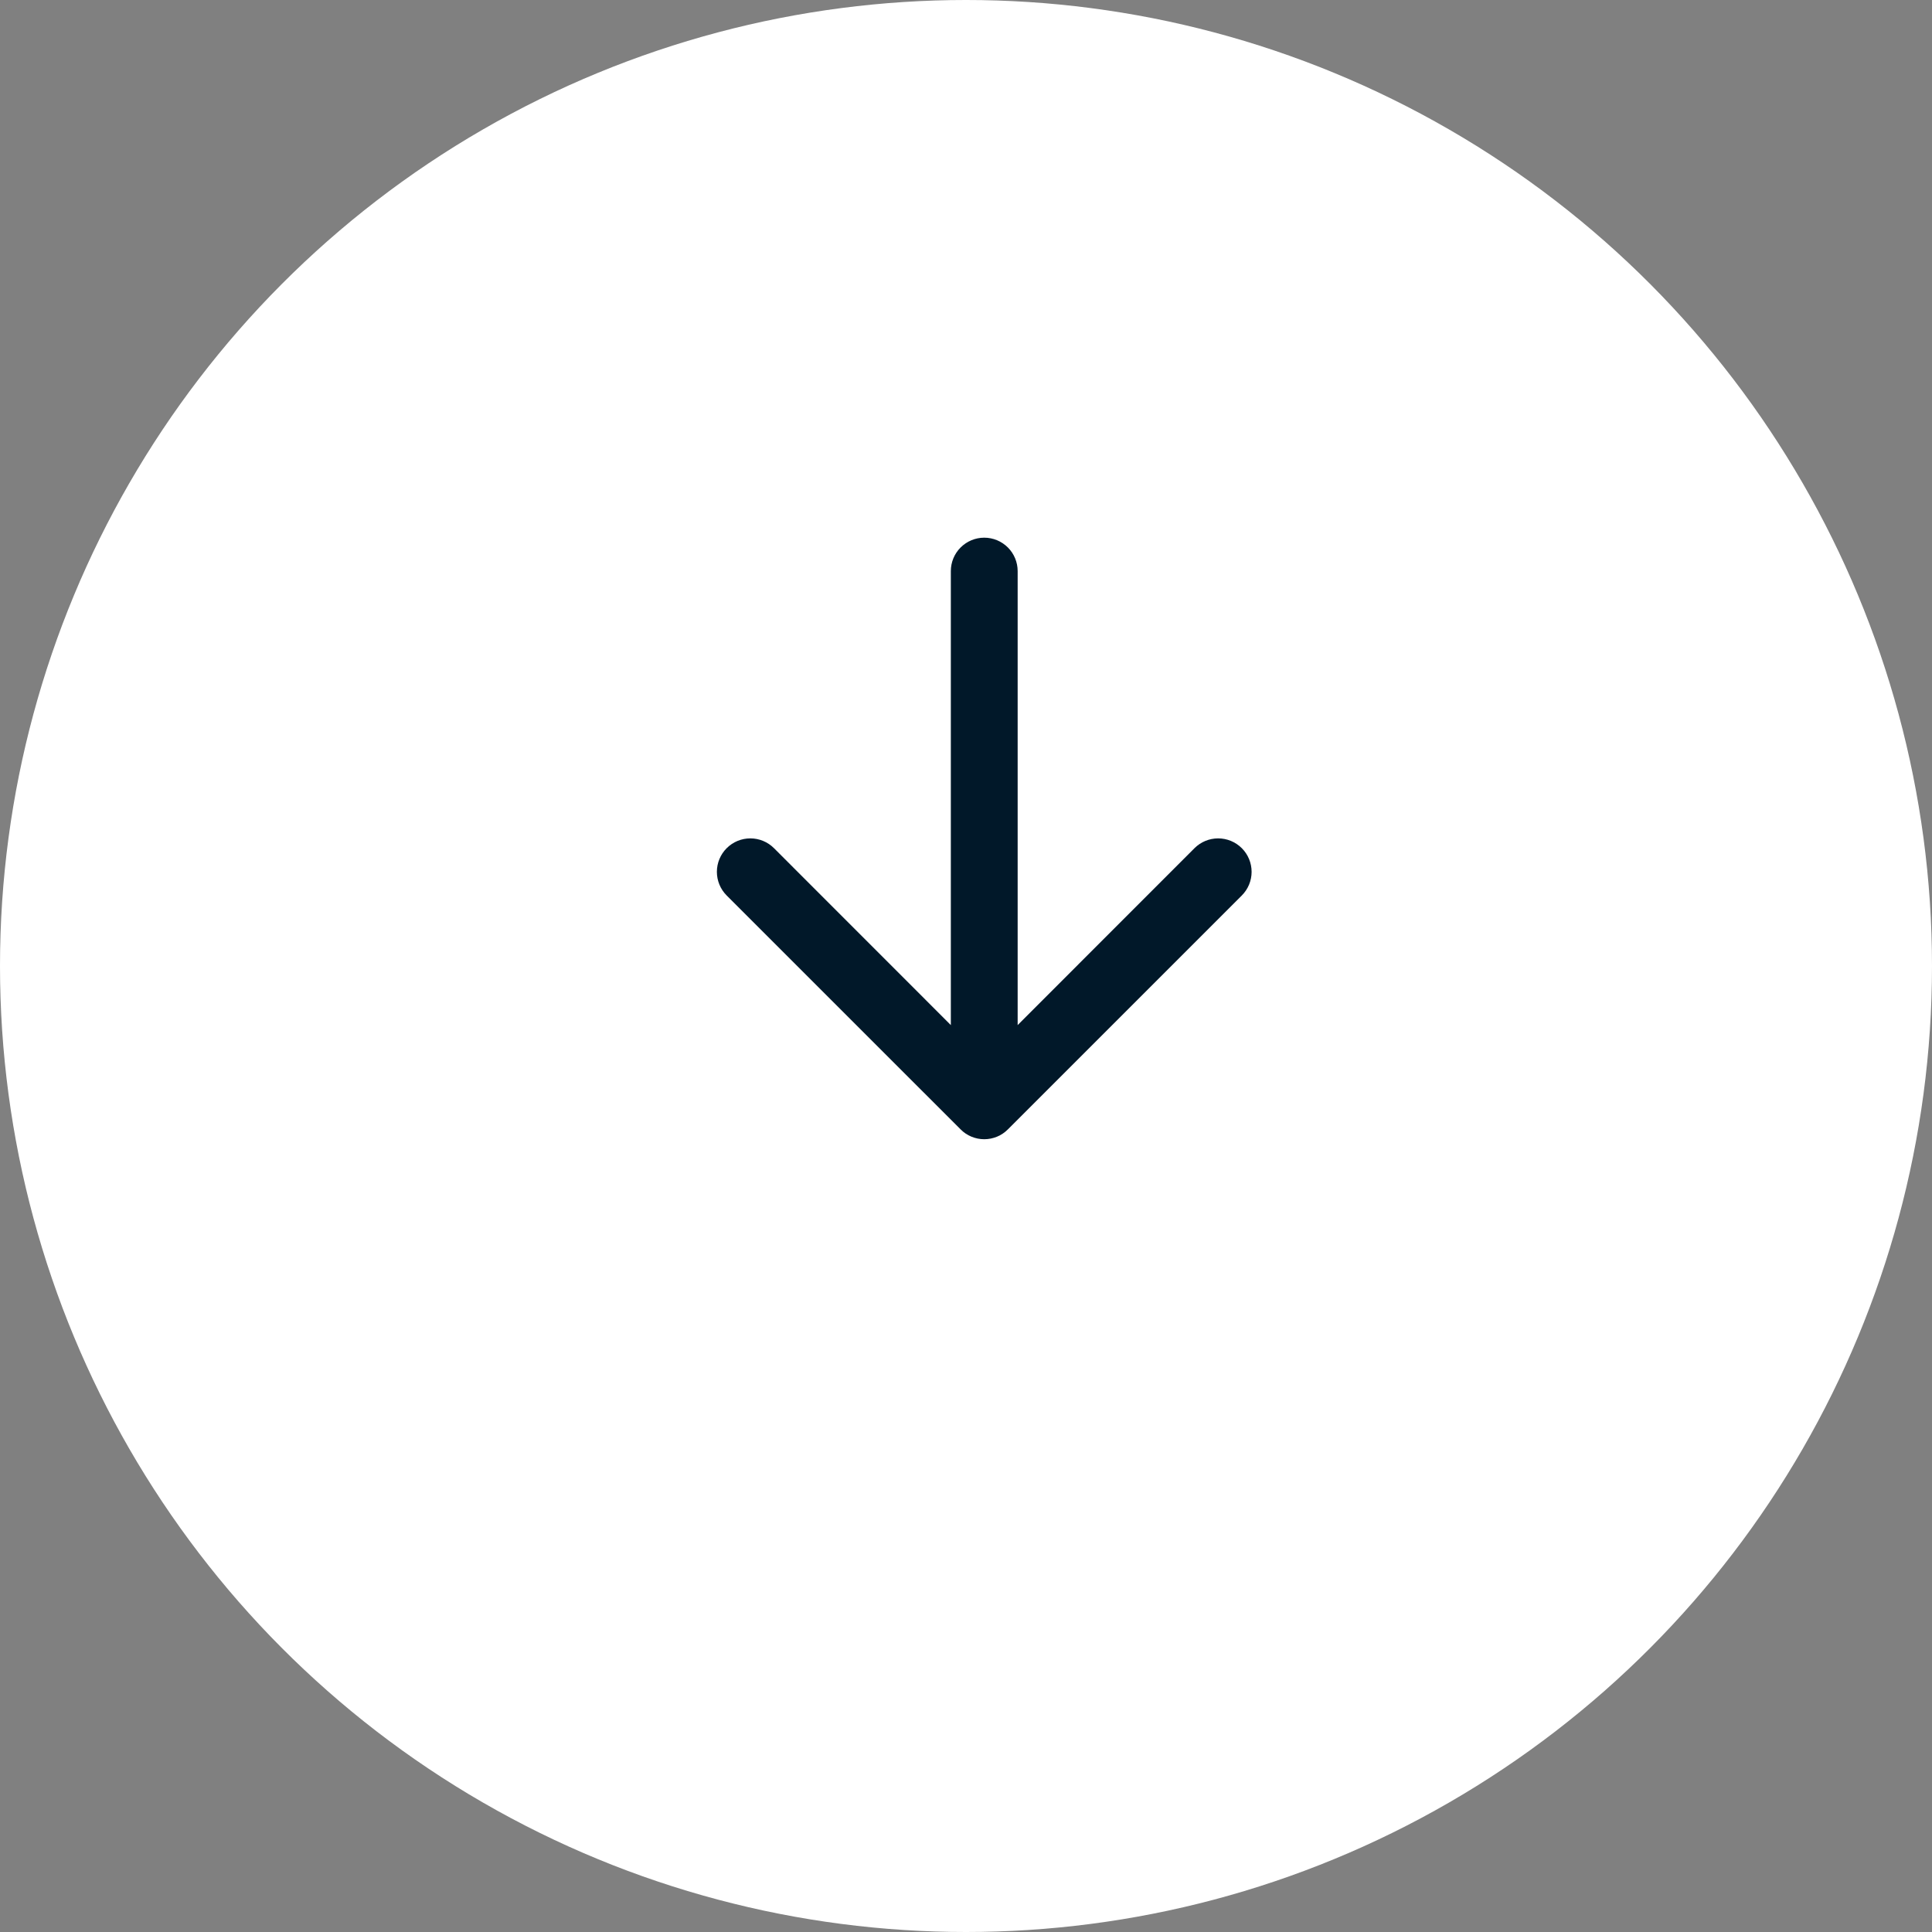
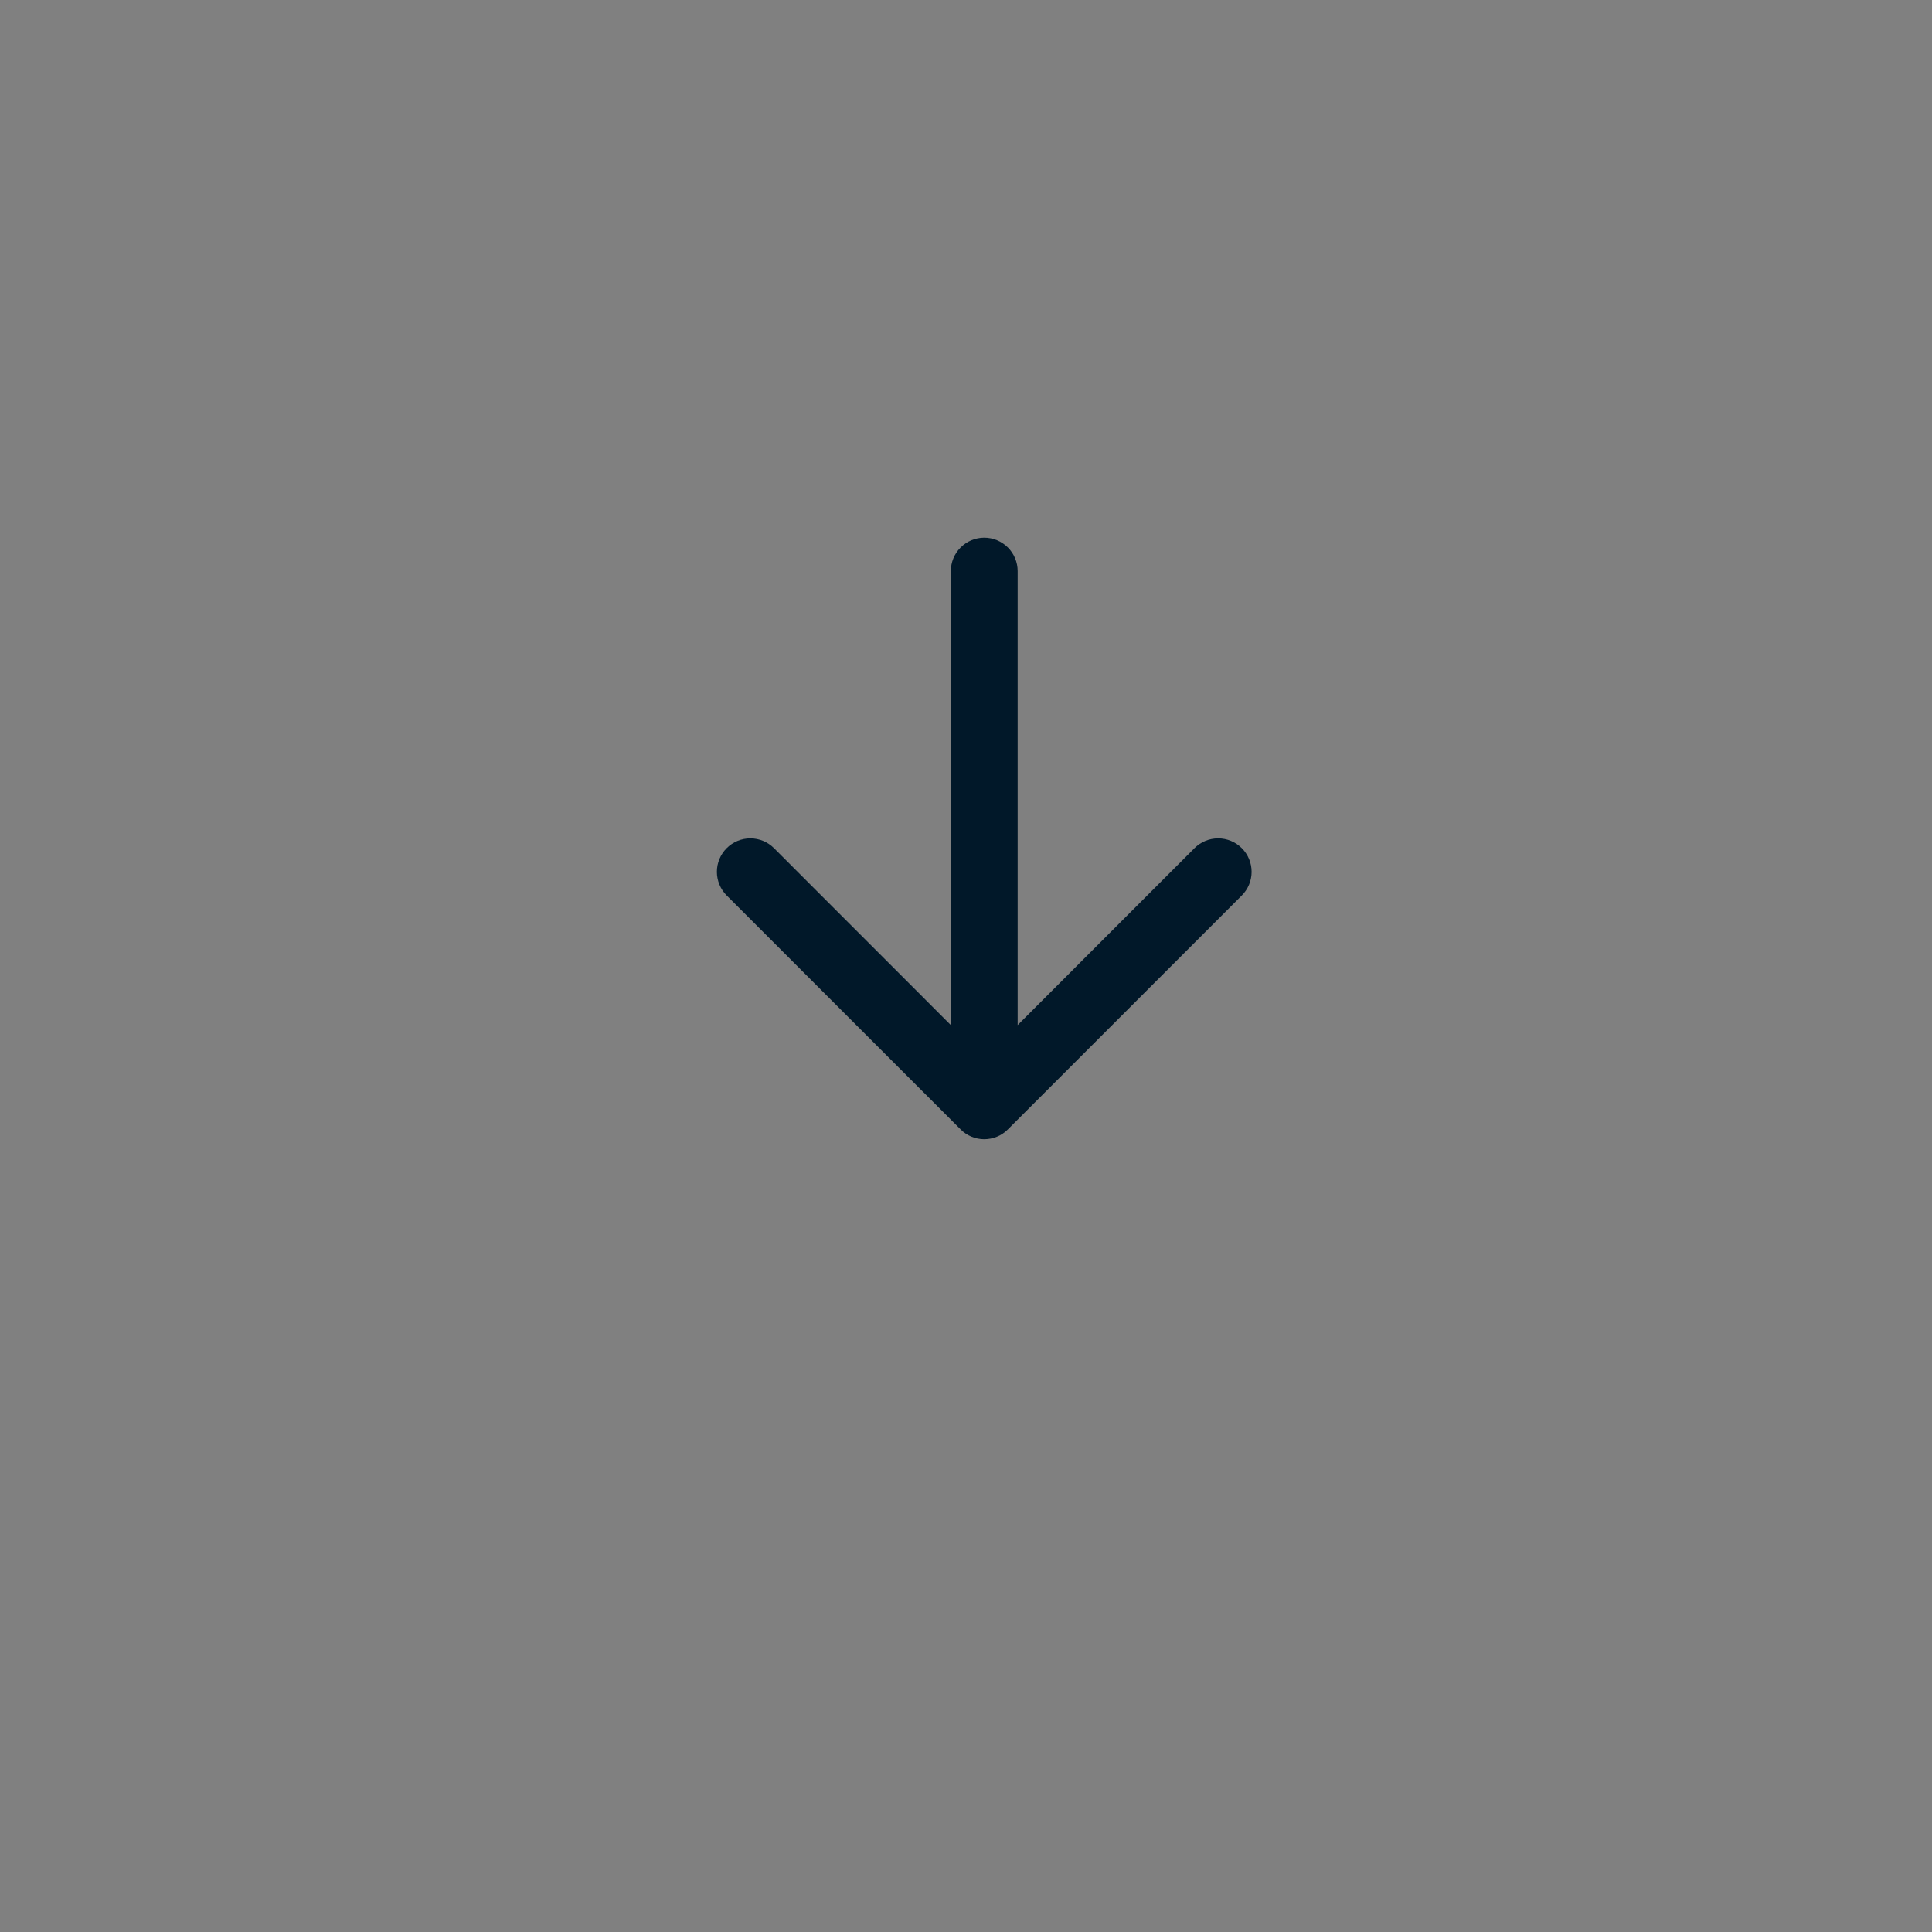
<svg xmlns="http://www.w3.org/2000/svg" width="53" height="53" viewBox="0 0 53 53" fill="none">
  <rect x="0" y="0" width="53" height="53" fill="#808080" stroke="none" />
-   <circle cx="26.5" cy="26.5" r="26.5" fill="white" />
  <path d="M27 14.75C26.757 14.75 26.524 14.847 26.352 15.019C26.18 15.191 26.084 15.424 26.084 15.667L26.084 28.121L21.233 23.268C21.061 23.096 20.827 22.999 20.584 22.999C20.34 22.999 20.107 23.096 19.935 23.268C19.763 23.44 19.666 23.673 19.666 23.917C19.666 24.16 19.763 24.394 19.935 24.566L26.352 30.982C26.437 31.068 26.538 31.136 26.649 31.182C26.761 31.228 26.88 31.252 27 31.252C27.121 31.252 27.24 31.228 27.352 31.182C27.463 31.136 27.564 31.068 27.649 30.982L34.066 24.566C34.151 24.48 34.219 24.379 34.265 24.268C34.311 24.157 34.335 24.037 34.335 23.917C34.335 23.673 34.238 23.44 34.066 23.268C33.894 23.096 33.661 22.999 33.417 22.999C33.174 22.999 32.94 23.096 32.768 23.268L27.917 28.121L27.917 15.667C27.917 15.424 27.821 15.191 27.649 15.019C27.477 14.847 27.244 14.75 27 14.75Z" fill="#011829" />
</svg>